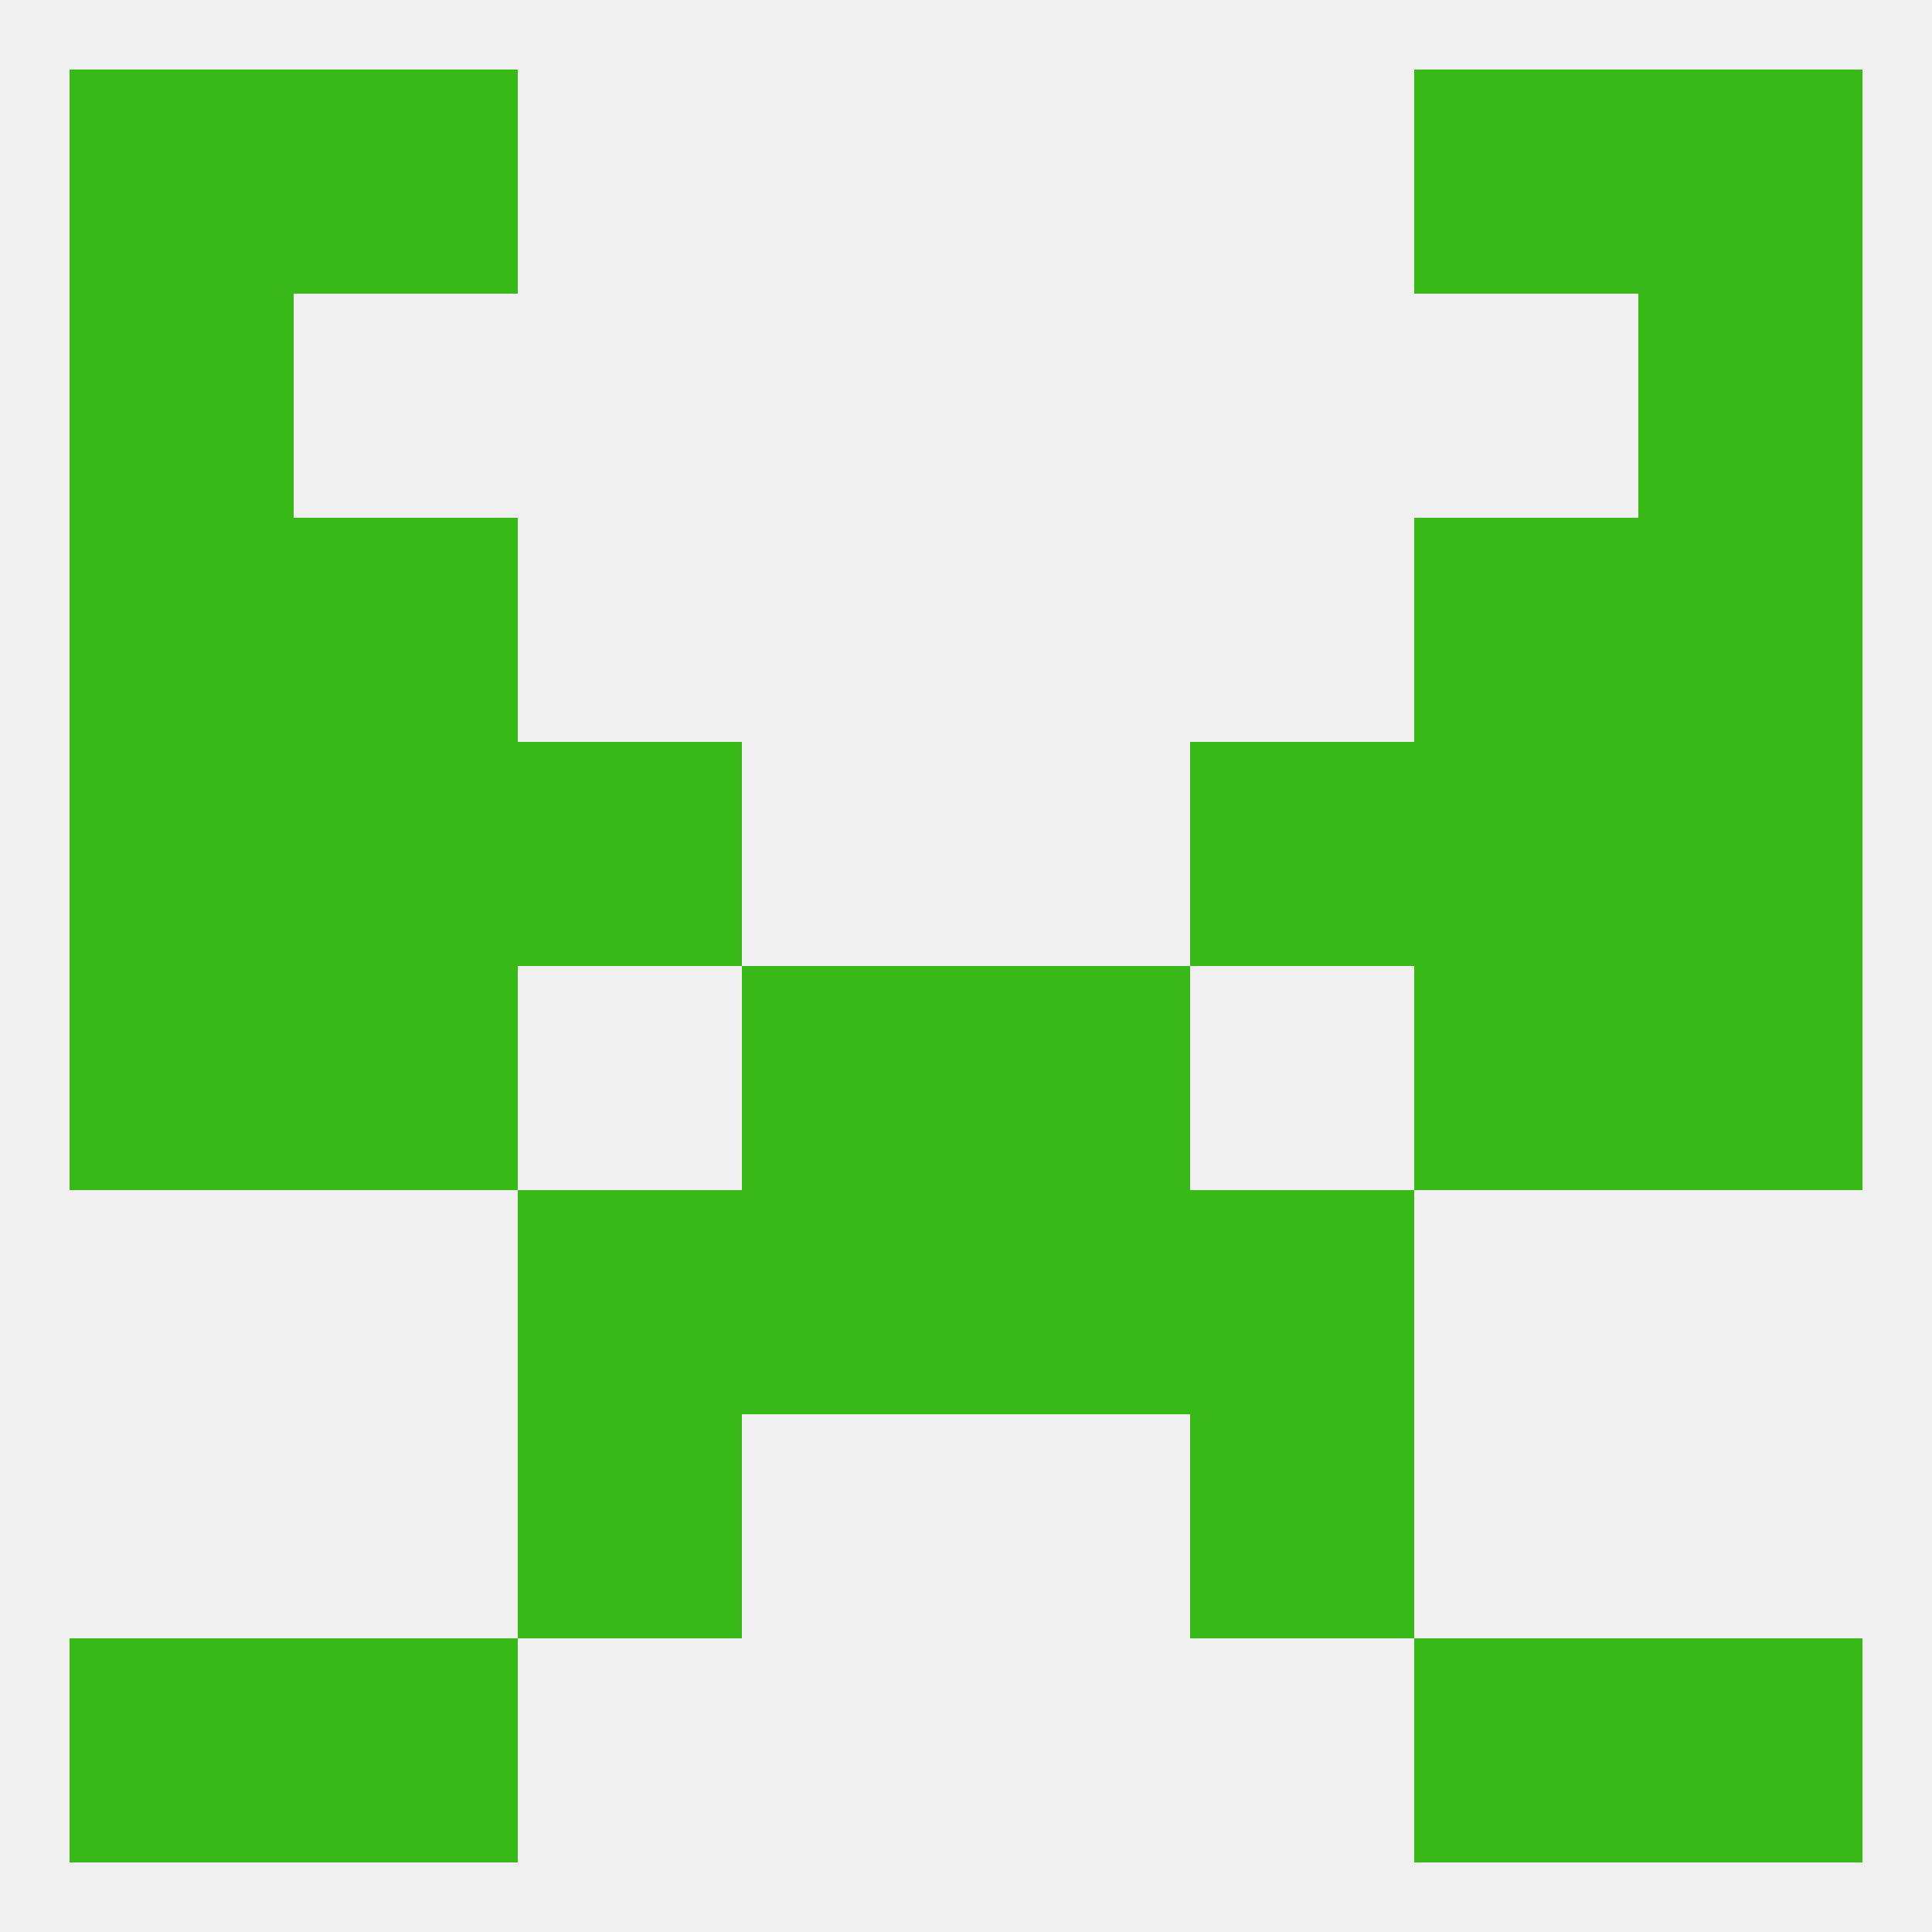
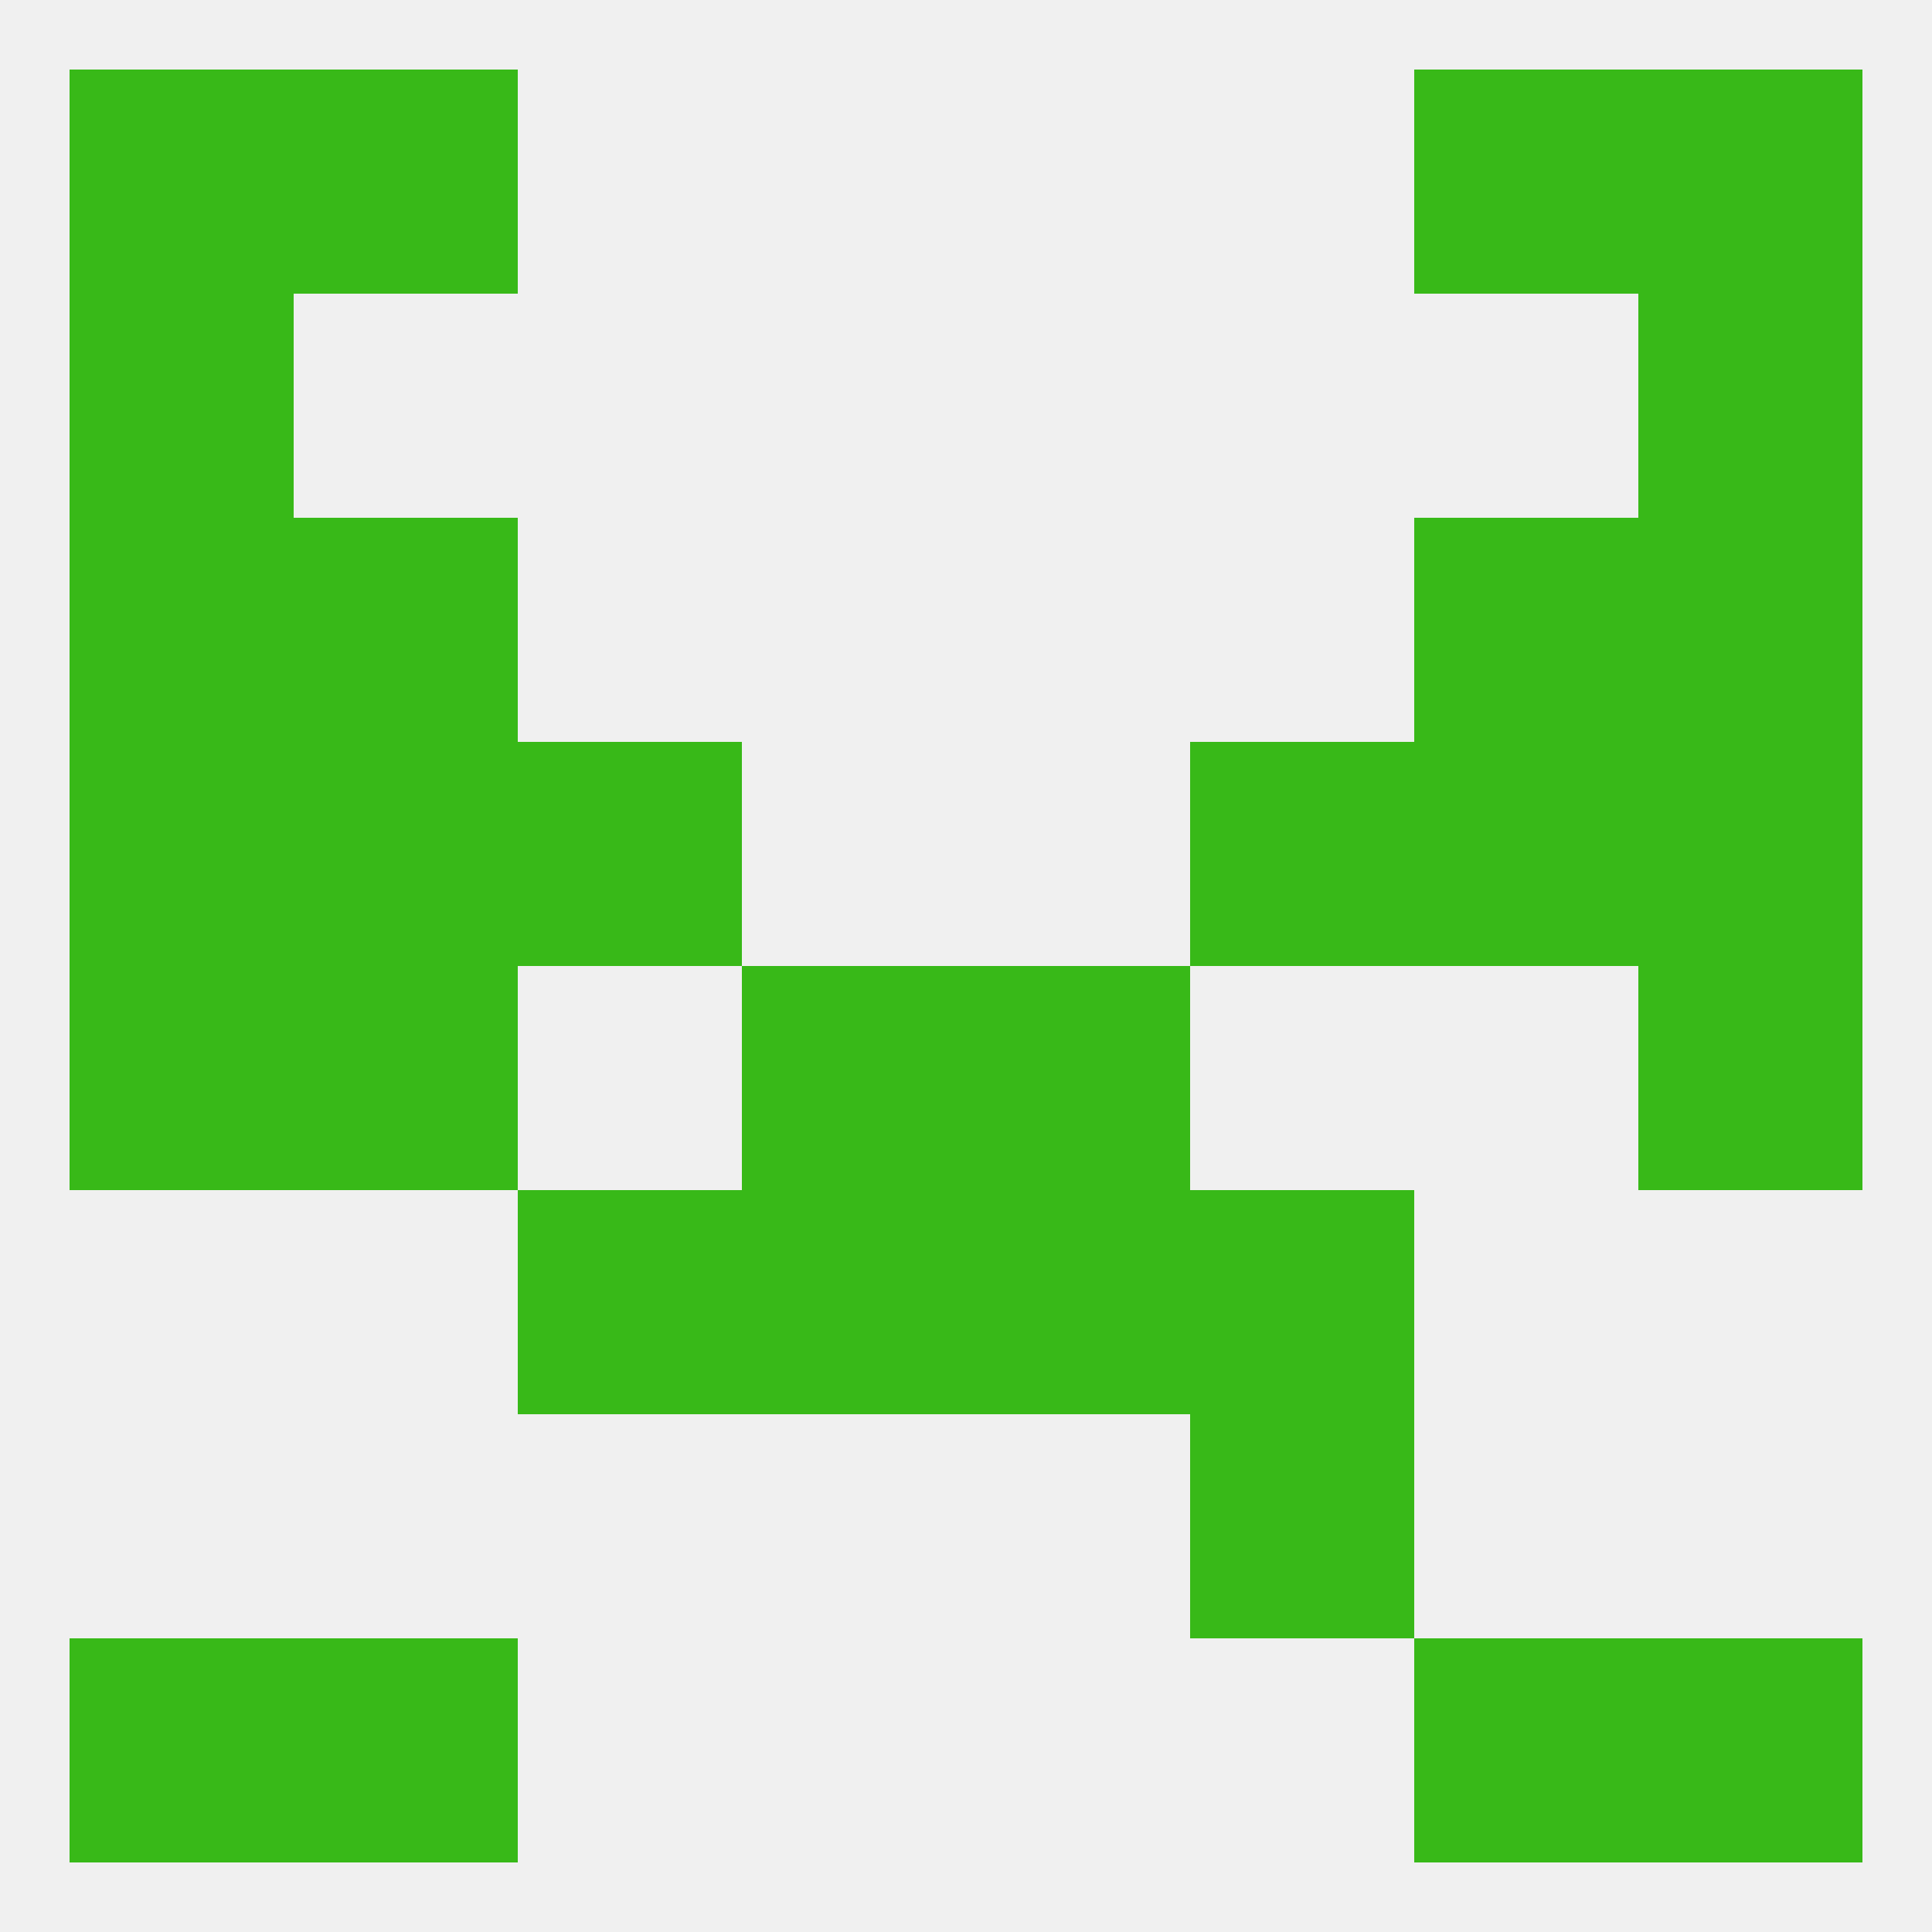
<svg xmlns="http://www.w3.org/2000/svg" version="1.1" baseprofile="full" width="250" height="250" viewBox="0 0 250 250">
  <rect width="100%" height="100%" fill="rgba(240,240,240,255)" />
  <rect x="38" y="125" width="29" height="29" fill="rgba(56,185,24,255)" />
-   <rect x="183" y="125" width="29" height="29" fill="rgba(56,185,24,255)" />
  <rect x="96" y="125" width="29" height="29" fill="rgba(56,185,24,255)" />
  <rect x="125" y="125" width="29" height="29" fill="rgba(56,185,24,255)" />
  <rect x="9" y="125" width="29" height="29" fill="rgba(56,185,24,255)" />
  <rect x="212" y="125" width="29" height="29" fill="rgba(56,185,24,255)" />
  <rect x="96" y="154" width="29" height="29" fill="rgba(56,185,24,255)" />
  <rect x="125" y="154" width="29" height="29" fill="rgba(56,185,24,255)" />
  <rect x="67" y="154" width="29" height="29" fill="rgba(56,185,24,255)" />
  <rect x="154" y="154" width="29" height="29" fill="rgba(56,185,24,255)" />
-   <rect x="67" y="183" width="29" height="29" fill="rgba(56,185,24,255)" />
  <rect x="154" y="183" width="29" height="29" fill="rgba(56,185,24,255)" />
  <rect x="183" y="96" width="29" height="29" fill="rgba(56,185,24,255)" />
  <rect x="9" y="96" width="29" height="29" fill="rgba(56,185,24,255)" />
  <rect x="212" y="96" width="29" height="29" fill="rgba(56,185,24,255)" />
  <rect x="67" y="96" width="29" height="29" fill="rgba(56,185,24,255)" />
  <rect x="154" y="96" width="29" height="29" fill="rgba(56,185,24,255)" />
  <rect x="38" y="96" width="29" height="29" fill="rgba(56,185,24,255)" />
  <rect x="212" y="67" width="29" height="29" fill="rgba(56,185,24,255)" />
  <rect x="38" y="67" width="29" height="29" fill="rgba(56,185,24,255)" />
  <rect x="183" y="67" width="29" height="29" fill="rgba(56,185,24,255)" />
  <rect x="9" y="67" width="29" height="29" fill="rgba(56,185,24,255)" />
  <rect x="38" y="9" width="29" height="29" fill="rgba(56,185,24,255)" />
  <rect x="183" y="9" width="29" height="29" fill="rgba(56,185,24,255)" />
  <rect x="9" y="9" width="29" height="29" fill="rgba(56,185,24,255)" />
  <rect x="212" y="9" width="29" height="29" fill="rgba(56,185,24,255)" />
  <rect x="9" y="212" width="29" height="29" fill="rgba(56,185,24,255)" />
  <rect x="212" y="212" width="29" height="29" fill="rgba(56,185,24,255)" />
  <rect x="38" y="212" width="29" height="29" fill="rgba(56,185,24,255)" />
  <rect x="183" y="212" width="29" height="29" fill="rgba(56,185,24,255)" />
  <rect x="212" y="38" width="29" height="29" fill="rgba(56,185,24,255)" />
  <rect x="9" y="38" width="29" height="29" fill="rgba(56,185,24,255)" />
</svg>